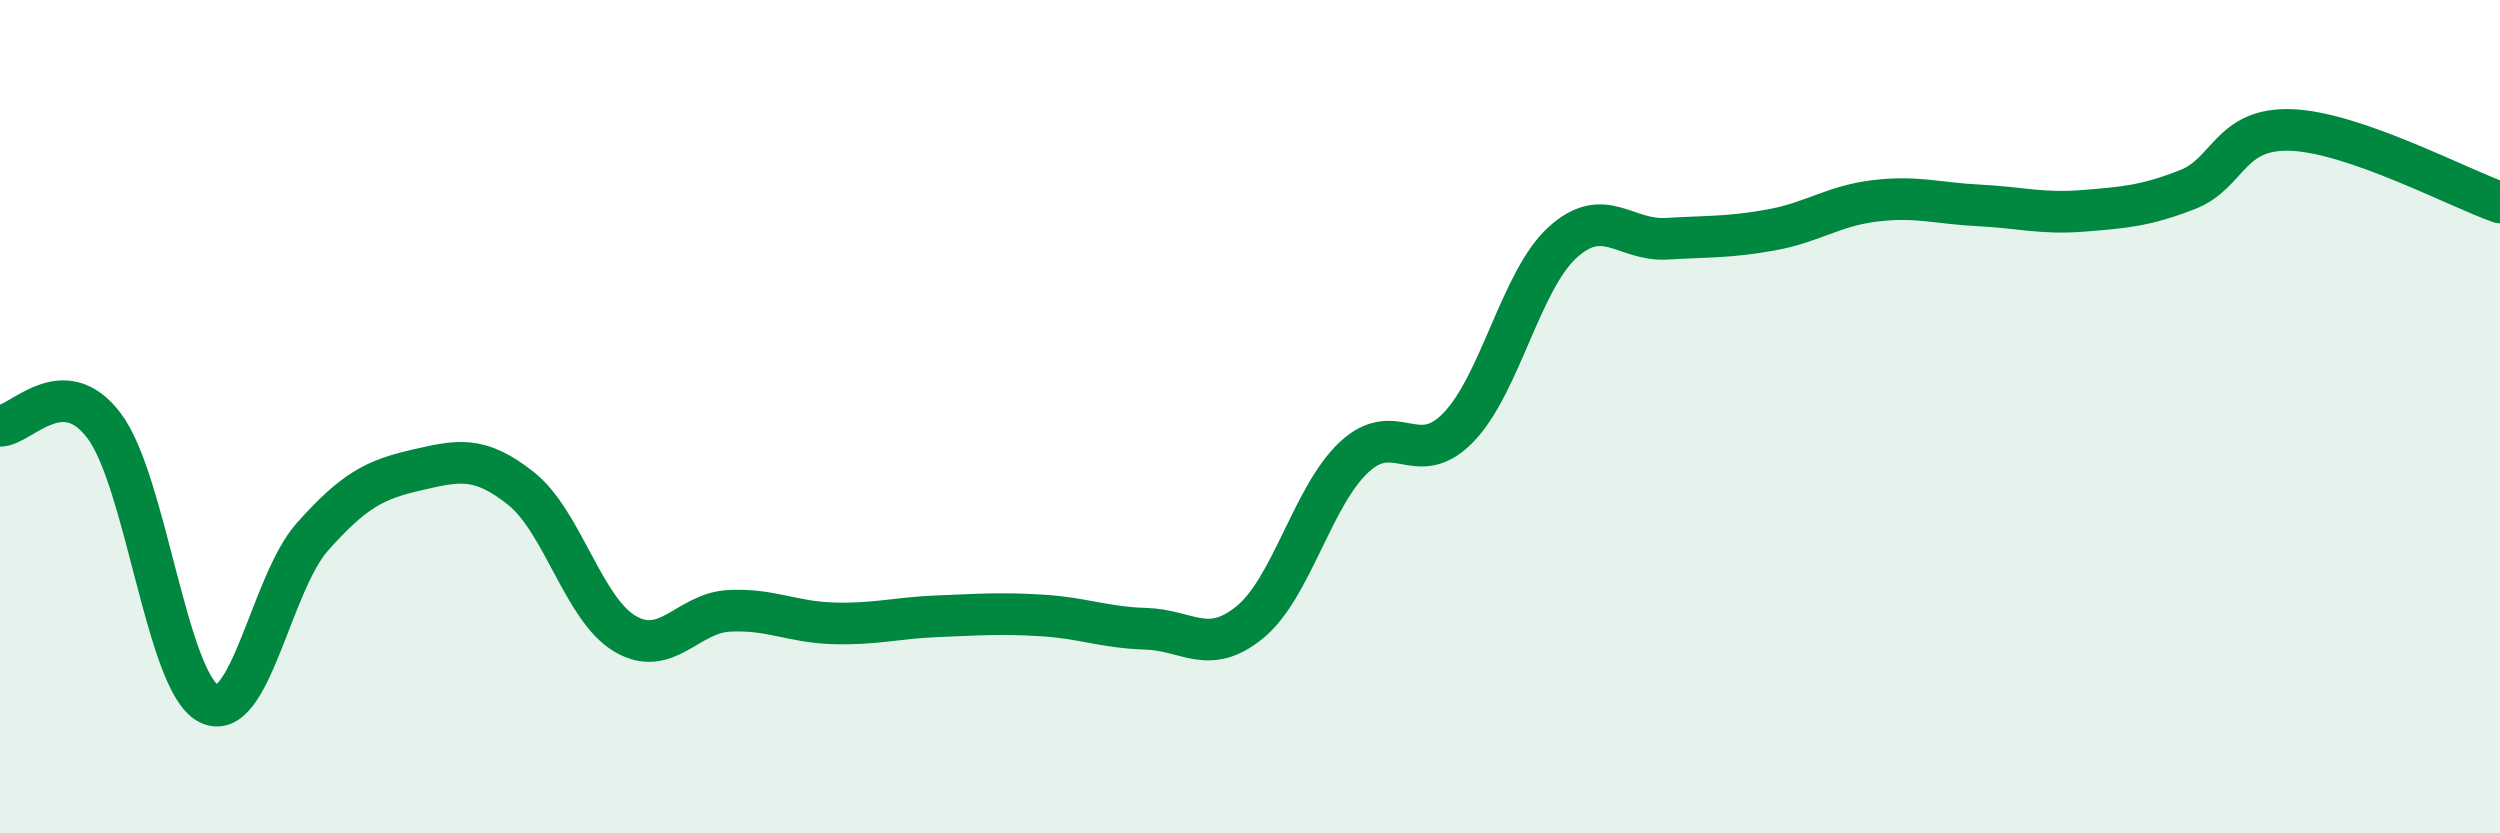
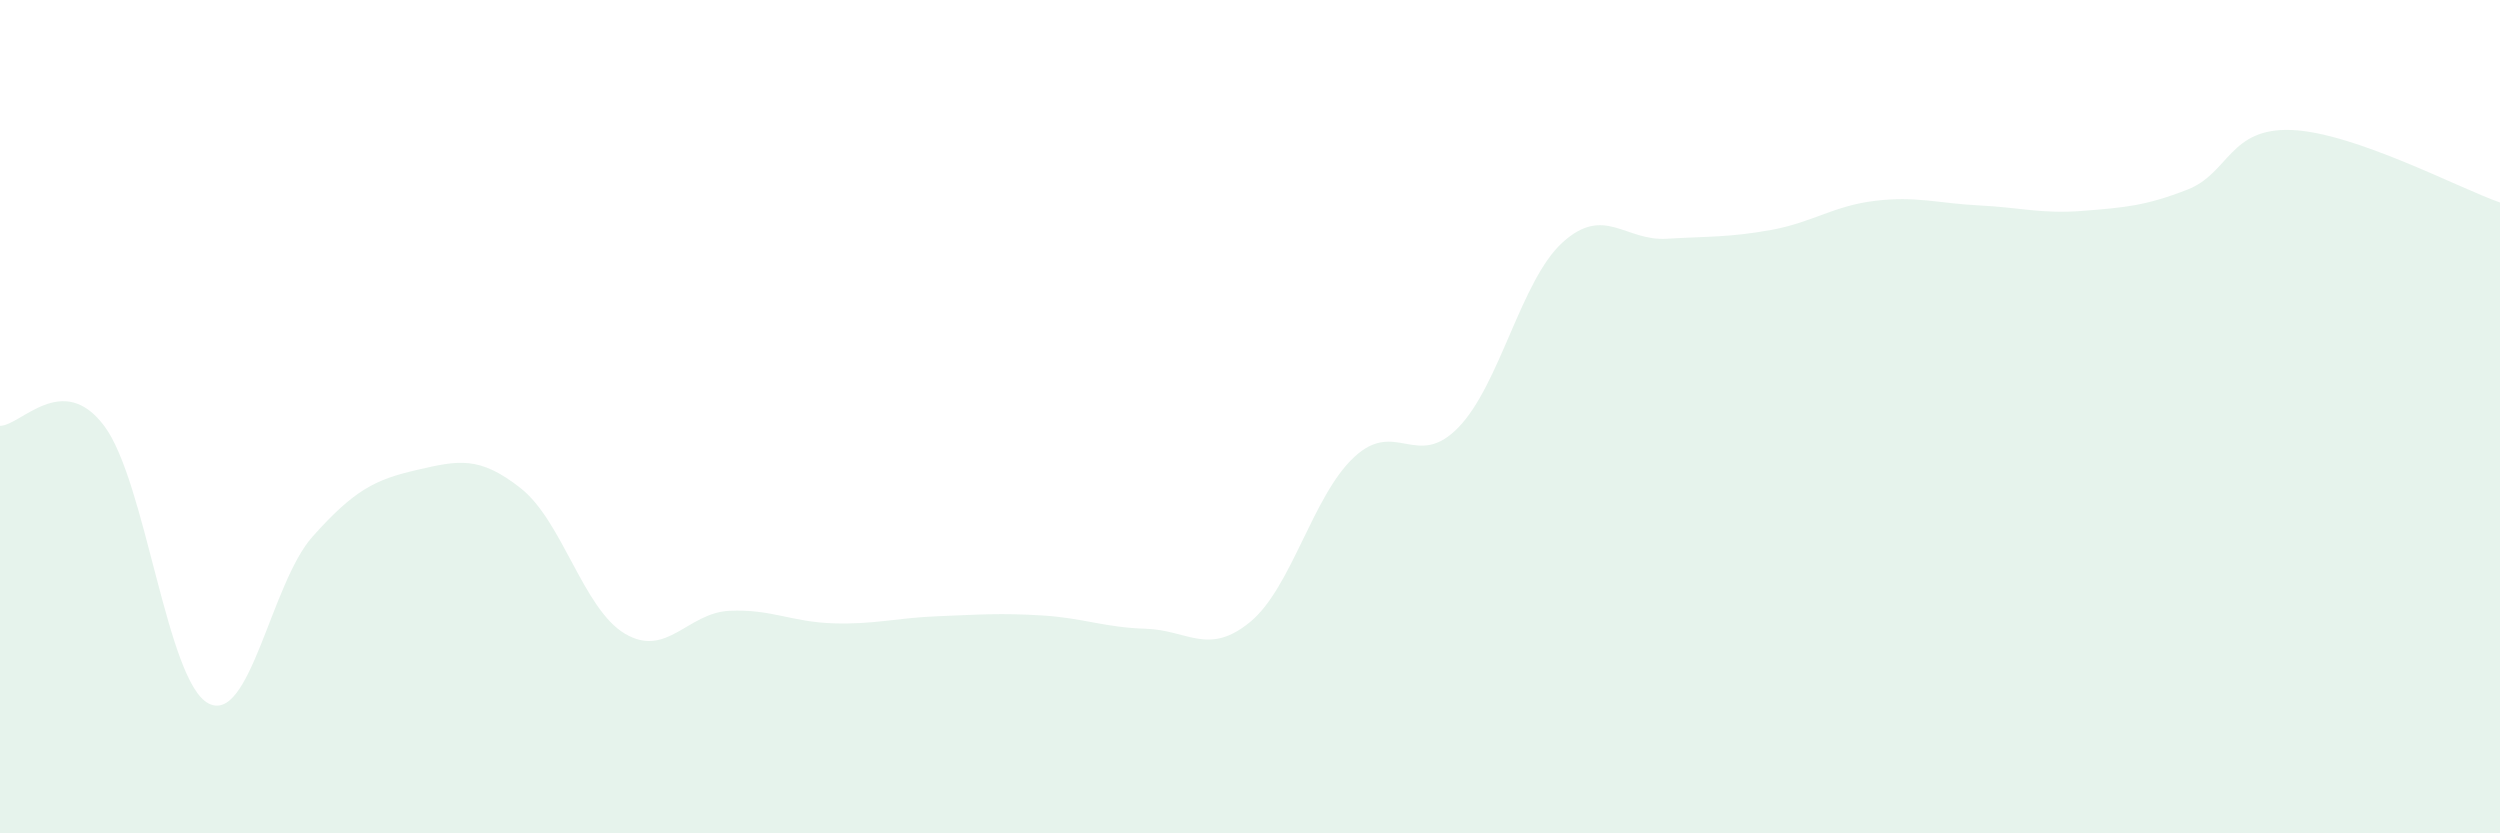
<svg xmlns="http://www.w3.org/2000/svg" width="60" height="20" viewBox="0 0 60 20">
  <path d="M 0,10.22 C 0.5,10.22 1.5,8.89 2.5,10.22 C 3.5,11.55 4,16.35 5,16.88 C 6,17.41 6.5,14 7.5,12.88 C 8.5,11.76 9,11.51 10,11.28 C 11,11.05 11.5,10.93 12.5,11.72 C 13.5,12.51 14,14.62 15,15.21 C 16,15.8 16.5,14.71 17.5,14.66 C 18.5,14.61 19,14.93 20,14.96 C 21,14.99 21.5,14.83 22.5,14.79 C 23.5,14.75 24,14.71 25,14.77 C 26,14.83 26.5,15.06 27.5,15.09 C 28.5,15.12 29,15.75 30,14.93 C 31,14.11 31.5,11.9 32.5,10.97 C 33.5,10.04 34,11.29 35,10.26 C 36,9.23 36.5,6.73 37.5,5.82 C 38.5,4.91 39,5.79 40,5.73 C 41,5.67 41.5,5.7 42.5,5.52 C 43.5,5.34 44,4.94 45,4.82 C 46,4.7 46.5,4.88 47.5,4.93 C 48.5,4.98 49,5.14 50,5.06 C 51,4.98 51.5,4.94 52.5,4.55 C 53.5,4.16 53.5,3.06 55,3.12 C 56.5,3.18 59,4.51 60,4.86L60 20L0 20Z" fill="#008740" opacity="0.1" stroke-linecap="round" stroke-linejoin="round" />
-   <path d="M 0,10.22 C 0.5,10.22 1.5,8.89 2.5,10.22 C 3.5,11.55 4,16.35 5,16.88 C 6,17.41 6.5,14 7.5,12.88 C 8.5,11.76 9,11.51 10,11.28 C 11,11.05 11.5,10.93 12.5,11.72 C 13.5,12.51 14,14.62 15,15.21 C 16,15.8 16.5,14.71 17.5,14.66 C 18.5,14.61 19,14.93 20,14.96 C 21,14.99 21.5,14.83 22.5,14.79 C 23.5,14.75 24,14.71 25,14.77 C 26,14.83 26.5,15.06 27.5,15.09 C 28.5,15.12 29,15.75 30,14.93 C 31,14.11 31.5,11.9 32.5,10.97 C 33.5,10.04 34,11.29 35,10.26 C 36,9.23 36.5,6.73 37.5,5.82 C 38.5,4.91 39,5.79 40,5.73 C 41,5.67 41.5,5.7 42.5,5.52 C 43.5,5.34 44,4.94 45,4.82 C 46,4.7 46.5,4.88 47.5,4.93 C 48.5,4.98 49,5.14 50,5.06 C 51,4.98 51.5,4.94 52.5,4.55 C 53.5,4.16 53.5,3.06 55,3.12 C 56.5,3.18 59,4.51 60,4.86" stroke="#008740" stroke-width="1" fill="none" stroke-linecap="round" stroke-linejoin="round" />
</svg>